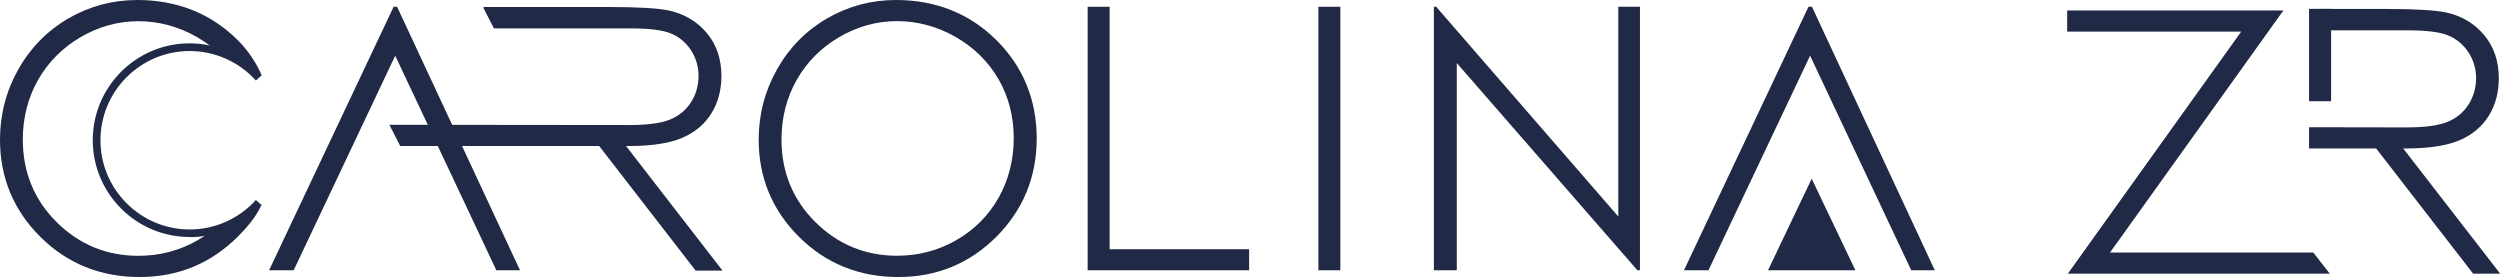
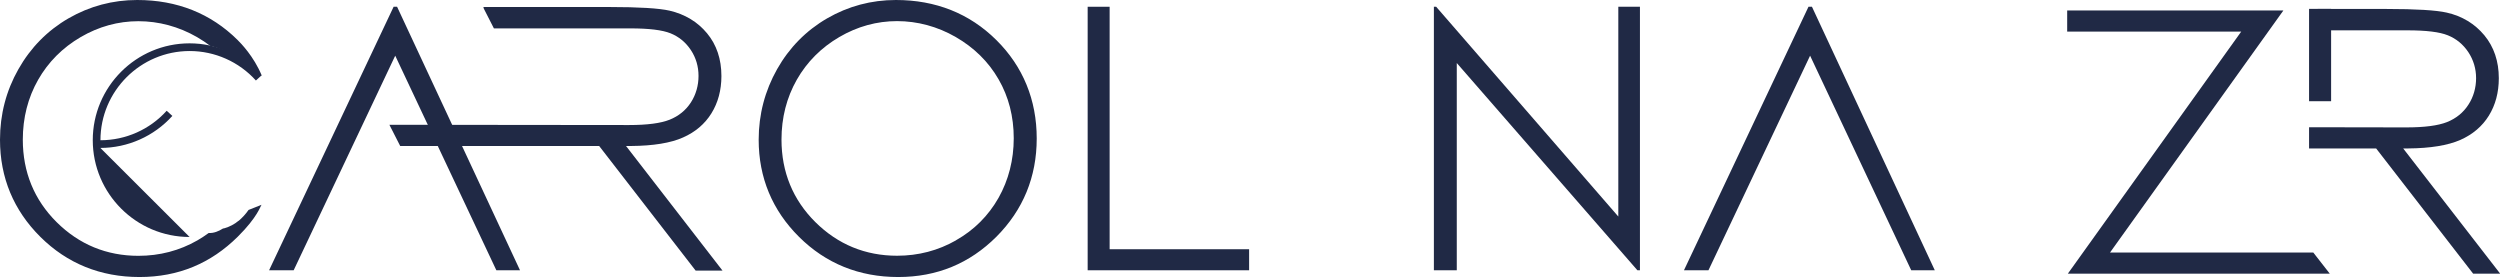
<svg xmlns="http://www.w3.org/2000/svg" id="b" data-name="Layer 2" width="295.91" height="32.79" viewBox="0 0 295.91 32.79">
  <g id="c" data-name="Layer 1">
    <g>
      <path d="m117.92,4.73c-3.17-3.14-7.17-4.73-11.88-4.73-2.9,0-5.64.73-8.13,2.17-2.49,1.44-4.49,3.47-5.93,6.02-1.44,2.55-2.18,5.36-2.18,8.35,0,4.48,1.61,8.35,4.78,11.5,3.17,3.15,7.12,4.75,11.73,4.75s8.46-1.61,11.63-4.77c3.16-3.17,4.77-7.08,4.77-11.63s-1.61-8.51-4.78-11.65Zm-4.75,23.71c-2.13,1.22-4.48,1.83-6.99,1.83-3.75,0-7.01-1.34-9.67-3.98-2.66-2.64-4.01-5.93-4.01-9.77,0-2.59.61-4.97,1.81-7.08,1.2-2.11,2.9-3.81,5.04-5.06,2.14-1.25,4.44-1.88,6.83-1.88s4.77.63,6.94,1.88c2.17,1.25,3.88,2.93,5.07,5,1.2,2.07,1.8,4.42,1.8,6.98s-.61,4.95-1.8,7.06c-1.2,2.11-2.88,3.8-5.02,5.01Z" fill="#202945" />
      <polygon points="147.85 29.5 131.34 29.5 131.34 .8 128.74 .8 128.74 31.99 147.85 31.99 147.85 29.5" fill="#202945" />
-       <rect x="156.05" y=".8" width="2.6" height="31.19" fill="#202945" />
      <rect x="273.31" y="1.05" width="2.61" height="10.93" fill="#202945" />
      <polygon points="194.11 31.99 194.11 .8 191.55 .8 191.55 25.63 169.99 .8 169.72 .8 169.72 31.99 172.43 31.99 172.43 7.46 193.81 31.99 194.11 31.99" fill="#202945" />
      <polygon points="226.22 31.99 229.01 31.99 214.47 .8 214.06 .8 199.32 31.99 202.22 31.99 214.25 6.59 226.22 31.99" fill="#202945" />
      <path d="m57.24.97l1.22,2.39h16.12c2.24,0,3.8.19,4.78.58.99.4,1.8,1.06,2.41,1.98.61.92.91,1.95.91,3.07s-.3,2.2-.9,3.13c-.6.93-1.45,1.62-2.52,2.05-1.06.42-2.64.63-4.81.63l-28.36-.03,1.28,2.51h23.55l11.42,14.75h3.18l-11.42-14.75h.6c2.61-.02,4.68-.35,6.15-1.01,1.45-.64,2.58-1.6,3.36-2.86.78-1.26,1.18-2.74,1.18-4.41,0-2-.57-3.7-1.7-5.06-1.13-1.36-2.63-2.26-4.44-2.68-1.23-.28-3.62-.43-7.1-.43h-14.95c.04.08.07.13.07.13Z" fill="#202945" />
      <path d="m284.44,17.57h.6c2.62-.02,4.7-.36,6.18-1.01,1.46-.65,2.59-1.61,3.37-2.87.78-1.26,1.18-2.75,1.18-4.43,0-2.01-.58-3.71-1.71-5.08-1.14-1.37-2.64-2.28-4.46-2.69-1.23-.28-3.63-.43-7.14-.43h-8.13v2.53h10.6c2.25,0,3.82.19,4.81.59.99.4,1.81,1.07,2.42,1.99.61.92.92,1.96.92,3.08s-.3,2.21-.91,3.14c-.6.94-1.46,1.63-2.53,2.06-1.07.42-2.65.63-4.84.63l-11.49-.02v2.51h7.94l11.48,14.82h3.2l-11.48-14.82Z" fill="#202945" />
      <polygon points="270.27 1.24 267.35 1.24 267.35 1.24 244.68 1.24 244.68 3.74 265.28 3.74 244.76 32.39 247.25 32.39 247.25 32.39 275.76 32.39 273.81 29.89 249.75 29.89 270.27 1.24" fill="#202945" />
-       <polygon points="214.44 21.15 209.27 31.99 219.61 31.99 214.44 21.15" fill="#202945" />
      <polygon points="58.75 31.99 61.55 31.99 47 .8 46.59 .8 31.85 31.99 34.76 31.99 46.78 6.59 58.75 31.99" fill="#202945" />
      <path d="m28.24,26.13c-.48.41-1.05.7-1.65.88-.04.01-.11.02-.2.04-.52.33-1.08.56-1.69.53-.42.31-.87.6-1.33.87-2.13,1.22-4.48,1.83-6.99,1.83-3.75,0-7.01-1.34-9.67-3.98-2.66-2.64-4.01-5.93-4.01-9.77,0-2.59.61-4.97,1.81-7.08,1.2-2.11,2.9-3.81,5.04-5.06,2.14-1.25,4.44-1.88,6.83-1.88s4.77.63,6.94,1.88c.56.32,1.09.68,1.59,1.06.05,0,.11,0,.17.02,1.61.44,3.56,1.55,4.67,3.03l1.23.44c-.95-2.29-2.49-3.84-2.86-4.21C24.95,1.59,20.95,0,16.24,0,13.34,0,10.61.73,8.11,2.17c-2.49,1.44-4.49,3.47-5.93,6.02C.73,10.74,0,13.55,0,16.54c0,4.48,1.61,8.35,4.78,11.5,3.17,3.15,7.12,4.75,11.73,4.75s8.45-1.62,11.63-4.77c2.37-2.35,2.69-3.65,2.82-3.78l-1.54.61c-.33.48-.73.91-1.17,1.29Z" fill="#202945" />
-       <path d="m22.44,28.05c-6.32,0-11.46-5.14-11.46-11.46s5.14-11.46,11.46-11.46c3.24,0,6.35,1.38,8.52,3.79l-.67.61c-2-2.22-4.86-3.49-7.84-3.49-5.82,0-10.56,4.74-10.56,10.56s4.74,10.56,10.56,10.56c2.99,0,5.84-1.27,7.84-3.49l.67.61c-2.17,2.41-5.28,3.79-8.52,3.79Z" fill="#202945" />
+       <path d="m22.44,28.05c-6.32,0-11.46-5.14-11.46-11.46s5.14-11.46,11.46-11.46c3.24,0,6.35,1.38,8.52,3.79l-.67.61c-2-2.22-4.86-3.49-7.84-3.49-5.82,0-10.56,4.74-10.56,10.56c2.99,0,5.84-1.27,7.84-3.49l.67.61c-2.17,2.41-5.28,3.79-8.52,3.79Z" fill="#202945" />
    </g>
  </g>
</svg>